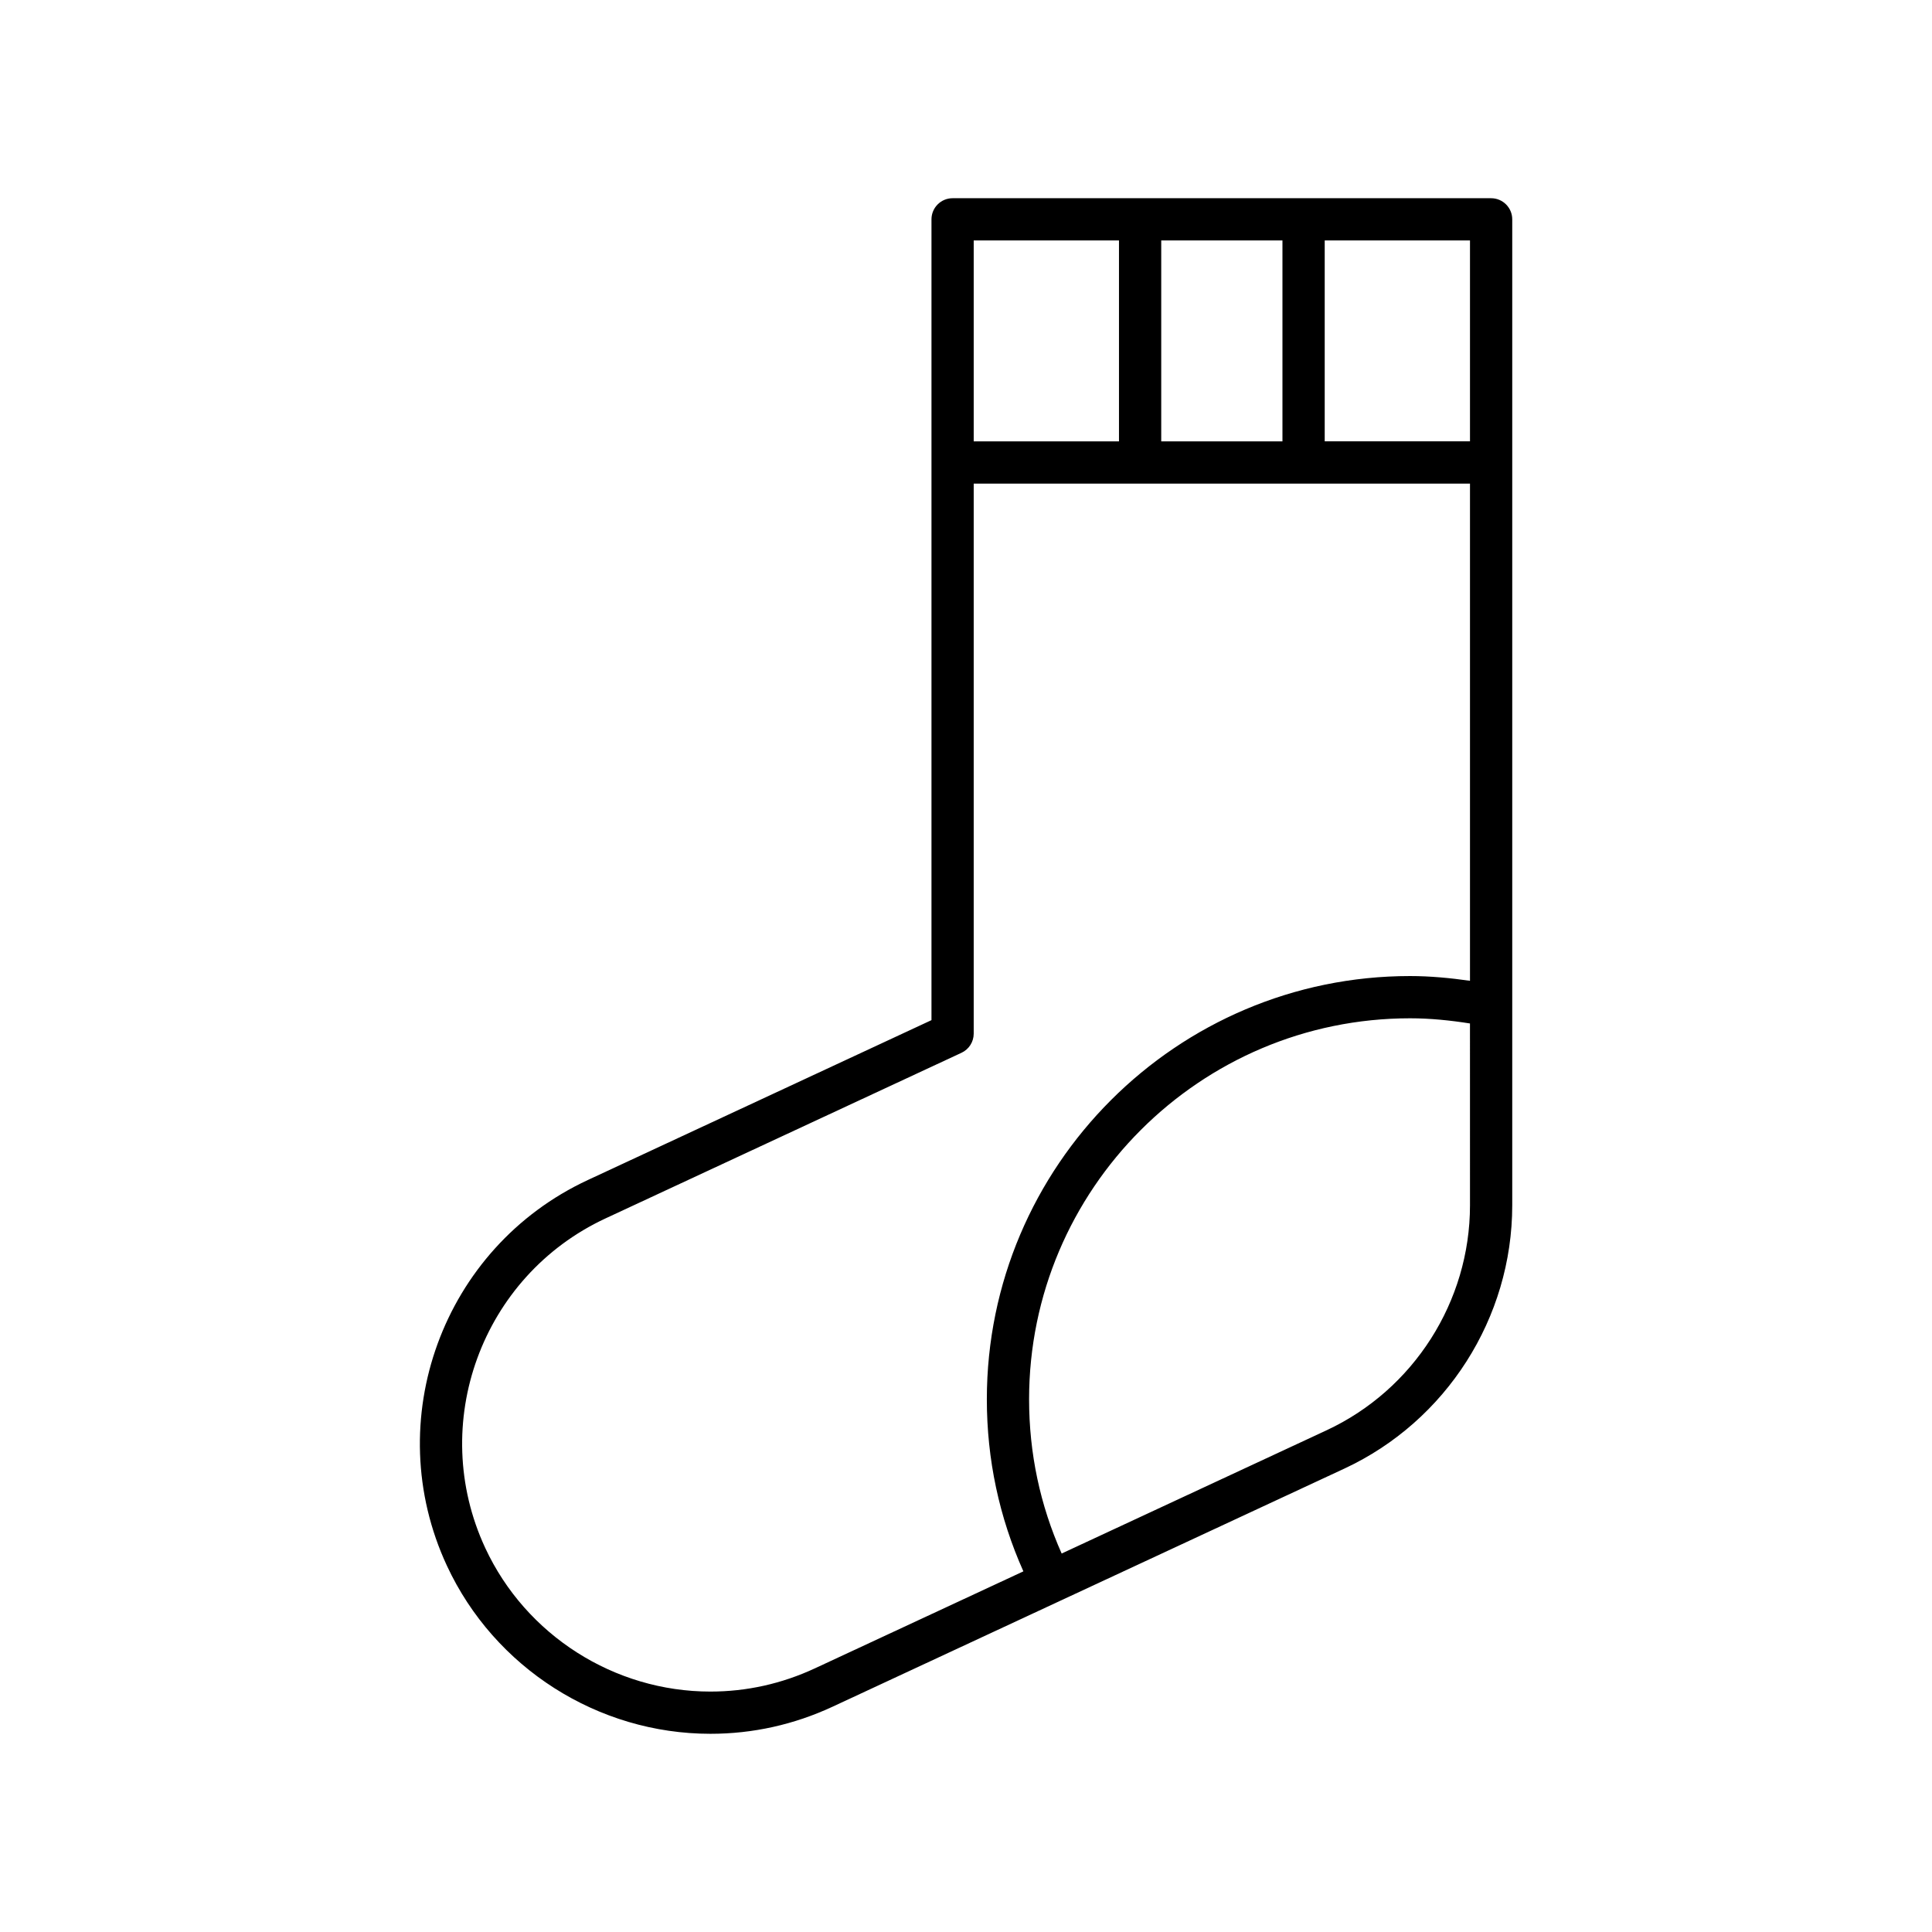
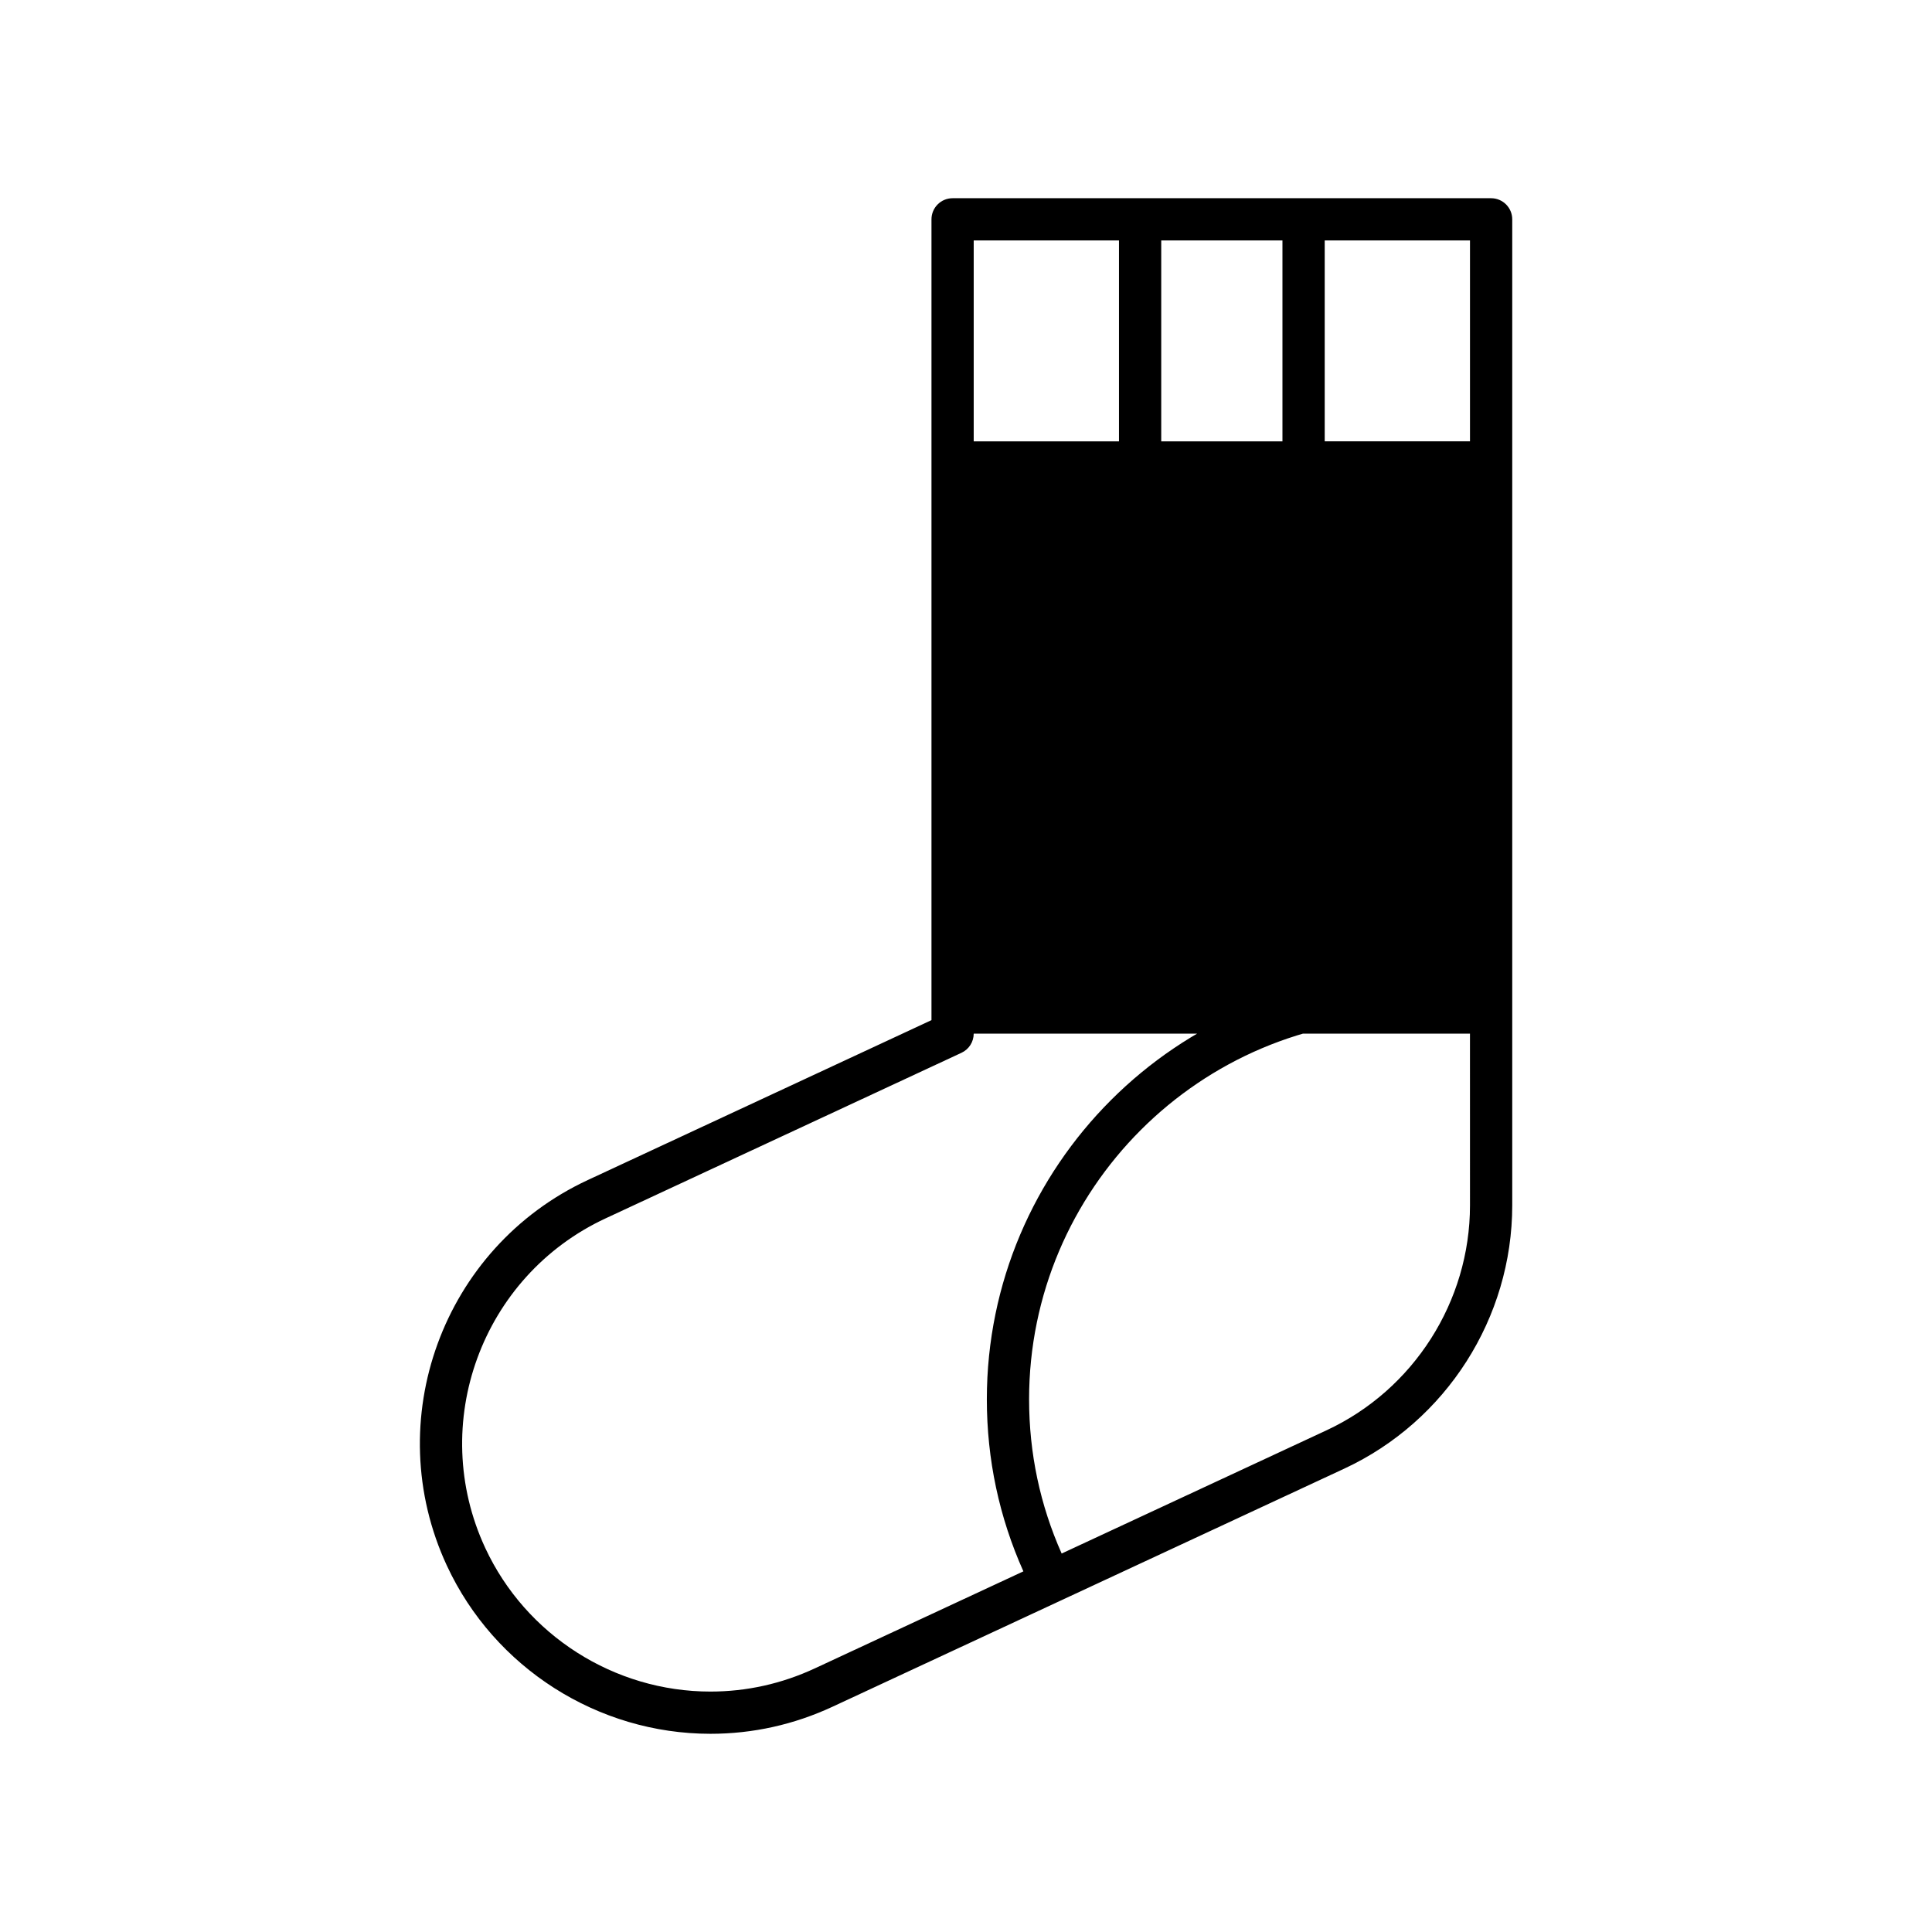
<svg xmlns="http://www.w3.org/2000/svg" fill="#000000" width="800px" height="800px" version="1.1" viewBox="144 144 512 512">
-   <path d="m539.16 196.53h-142.71c-3.09 0-5.598 2.508-5.598 5.598v212.22l-91.086 42.379c-38.473 17.898-55.215 63.762-37.316 102.23 12.582 27.039 39.984 44.516 69.82 44.516 11.238 0 22.145-2.422 32.414-7.199l135.58-63.078c27.031-12.574 44.496-39.961 44.496-69.777v-261.29c0-3.094-2.508-5.598-5.598-5.598zm-87.422 11.195h32.125v53.238h-32.125zm-49.695 0h38.5v53.238h-38.5zm131.52 255.7c0 25.477-14.926 48.879-38.023 59.625l-70.188 32.652c-5.723-12.867-8.633-26.594-8.633-40.883 0-55.672 45.293-100.96 100.96-100.96 5.336 0 10.641 0.543 15.879 1.371zm0-59.504c-5.254-0.746-10.555-1.258-15.879-1.258-61.844 0-112.16 50.316-112.16 112.16 0 15.938 3.269 31.246 9.684 45.602l-55.246 25.703c-8.781 4.082-18.098 6.156-27.691 6.156-25.496 0-48.918-14.934-59.668-38.043-15.293-32.875-0.988-72.066 31.887-87.359l94.32-43.883c1.973-0.918 3.234-2.898 3.234-5.074v-145.76h131.52zm0-142.96h-38.5v-53.238h38.5z" />
+   <path d="m539.16 196.53h-142.71c-3.09 0-5.598 2.508-5.598 5.598v212.22l-91.086 42.379c-38.473 17.898-55.215 63.762-37.316 102.23 12.582 27.039 39.984 44.516 69.82 44.516 11.238 0 22.145-2.422 32.414-7.199l135.58-63.078c27.031-12.574 44.496-39.961 44.496-69.777v-261.29c0-3.094-2.508-5.598-5.598-5.598zm-87.422 11.195h32.125v53.238h-32.125zm-49.695 0h38.5v53.238h-38.5zm131.52 255.7c0 25.477-14.926 48.879-38.023 59.625l-70.188 32.652c-5.723-12.867-8.633-26.594-8.633-40.883 0-55.672 45.293-100.96 100.96-100.96 5.336 0 10.641 0.543 15.879 1.371zm0-59.504c-5.254-0.746-10.555-1.258-15.879-1.258-61.844 0-112.16 50.316-112.16 112.16 0 15.938 3.269 31.246 9.684 45.602l-55.246 25.703c-8.781 4.082-18.098 6.156-27.691 6.156-25.496 0-48.918-14.934-59.668-38.043-15.293-32.875-0.988-72.066 31.887-87.359l94.32-43.883c1.973-0.918 3.234-2.898 3.234-5.074h131.52zm0-142.96h-38.5v-53.238h38.5z" />
</svg>